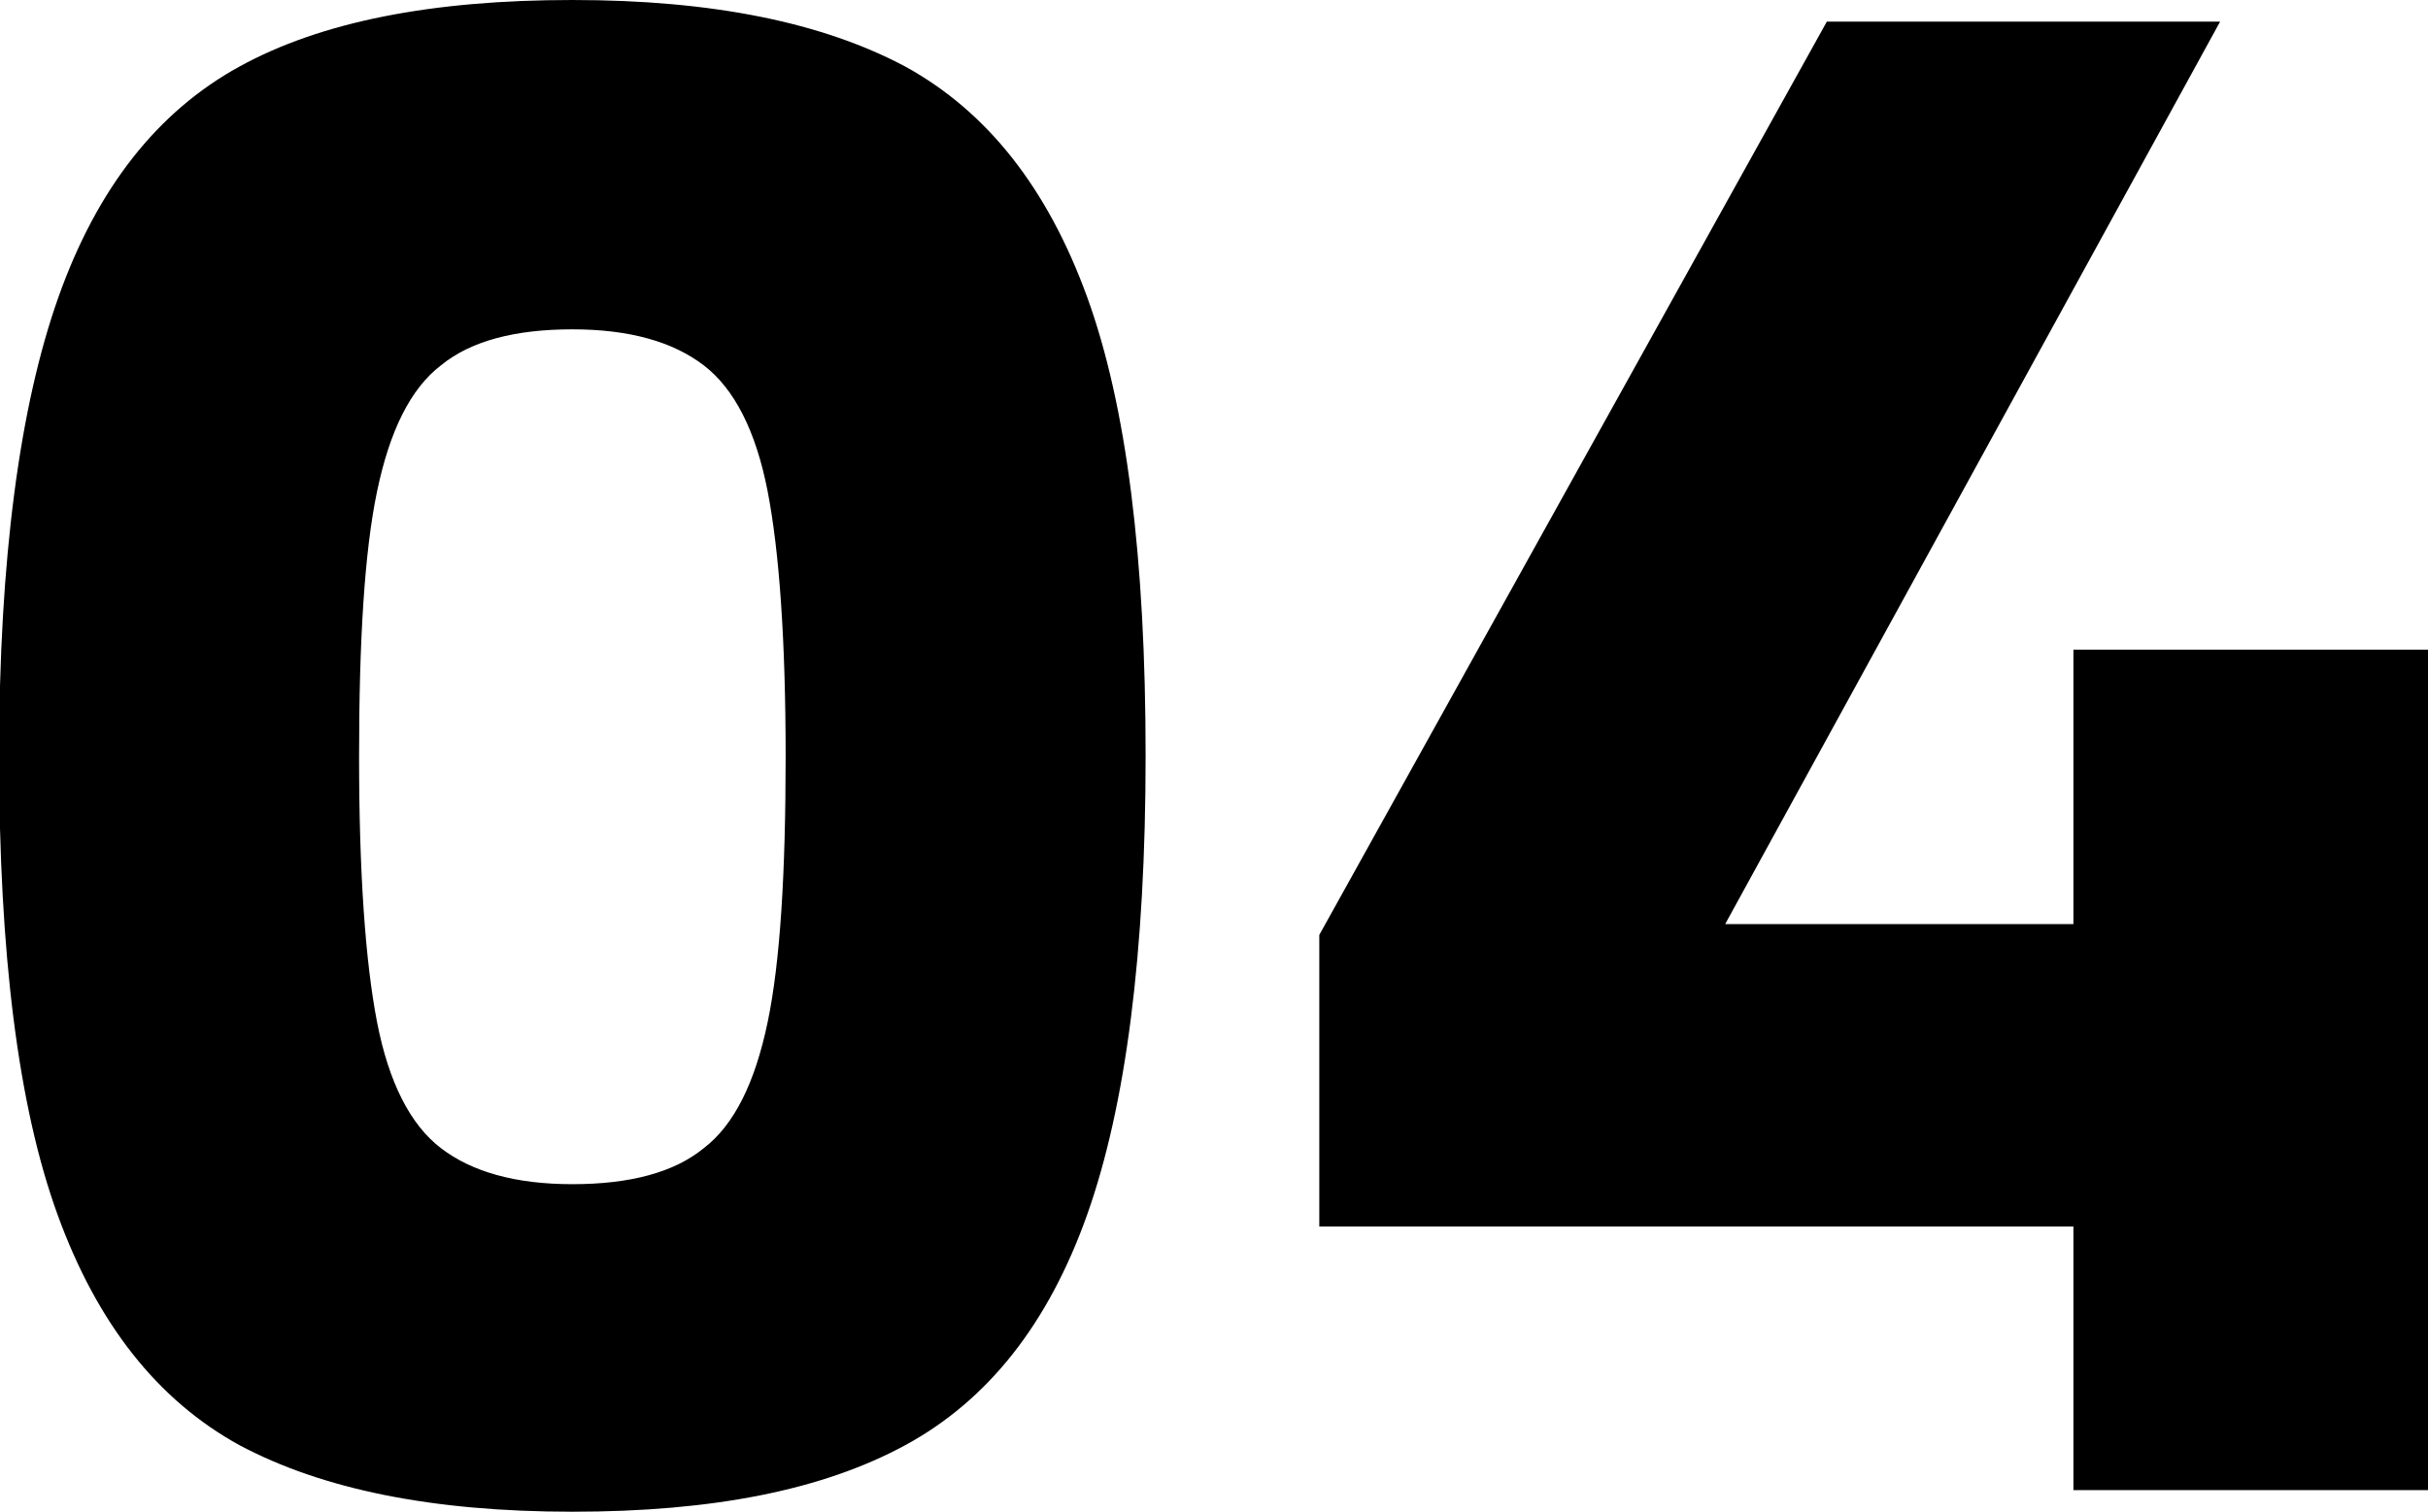
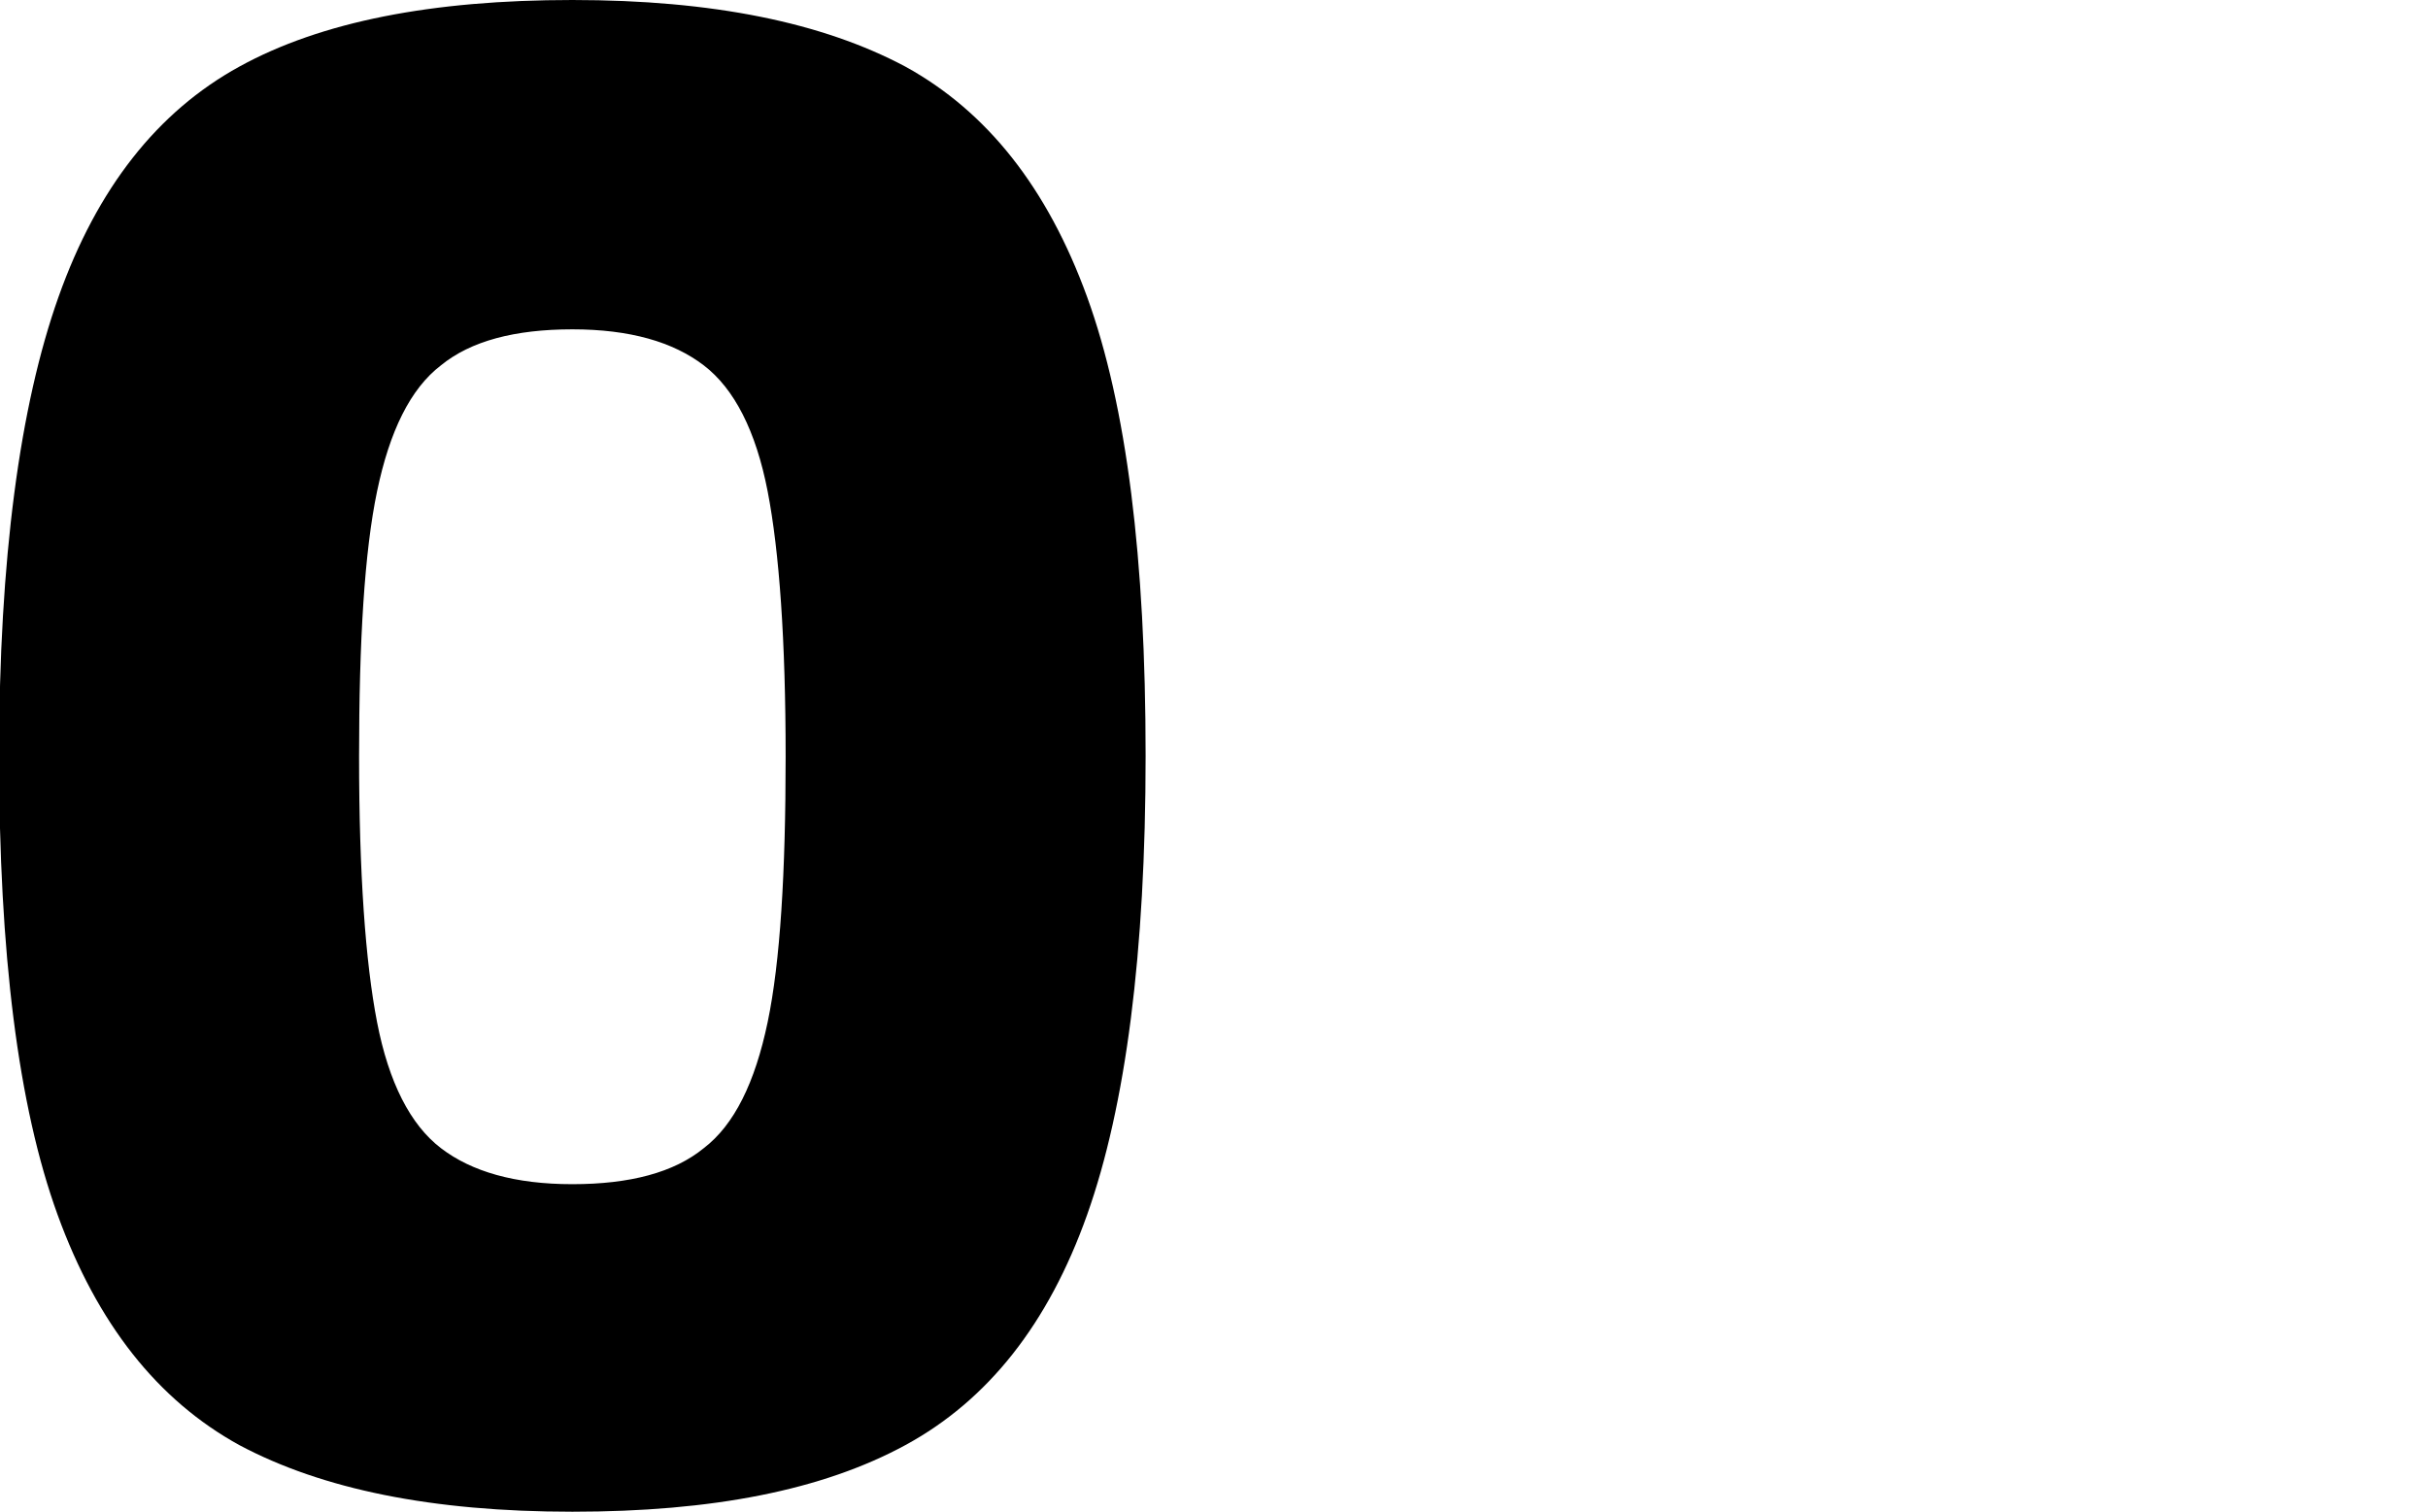
<svg xmlns="http://www.w3.org/2000/svg" id="_イヤー_2" viewBox="0 0 26.98 16.8">
  <g id="layout">
    <path d="M2.66,16.06c-.91-.5-1.58-1.35-2.02-2.56s-.65-2.91-.65-5.1S.22,4.51,.65,3.3,1.75,1.24,2.66,.74c.91-.5,2.14-.74,3.7-.74s2.78,.25,3.7,.74c.91,.5,1.58,1.35,2.02,2.56s.65,2.91,.65,5.1-.22,3.89-.65,5.1-1.1,2.06-2.02,2.56-2.14,.74-3.7,.74-2.78-.25-3.7-.74Zm5.16-3.3c.34-.26,.57-.73,.71-1.4s.2-1.66,.2-2.95-.07-2.28-.2-2.95-.37-1.14-.71-1.4c-.34-.26-.82-.4-1.46-.4s-1.13,.13-1.46,.4c-.34,.26-.57,.73-.71,1.4s-.2,1.66-.2,2.95,.07,2.28,.2,2.95,.37,1.14,.71,1.4c.34,.26,.82,.4,1.46,.4s1.13-.13,1.46-.4Z" />
-     <path d="M26.98,7.22v9.34h-3.94v-2.93H14.66v-3.24L20.3,.24h4.37l-5.5,10.03h3.87v-3.05h3.94Z" />
  </g>
</svg>